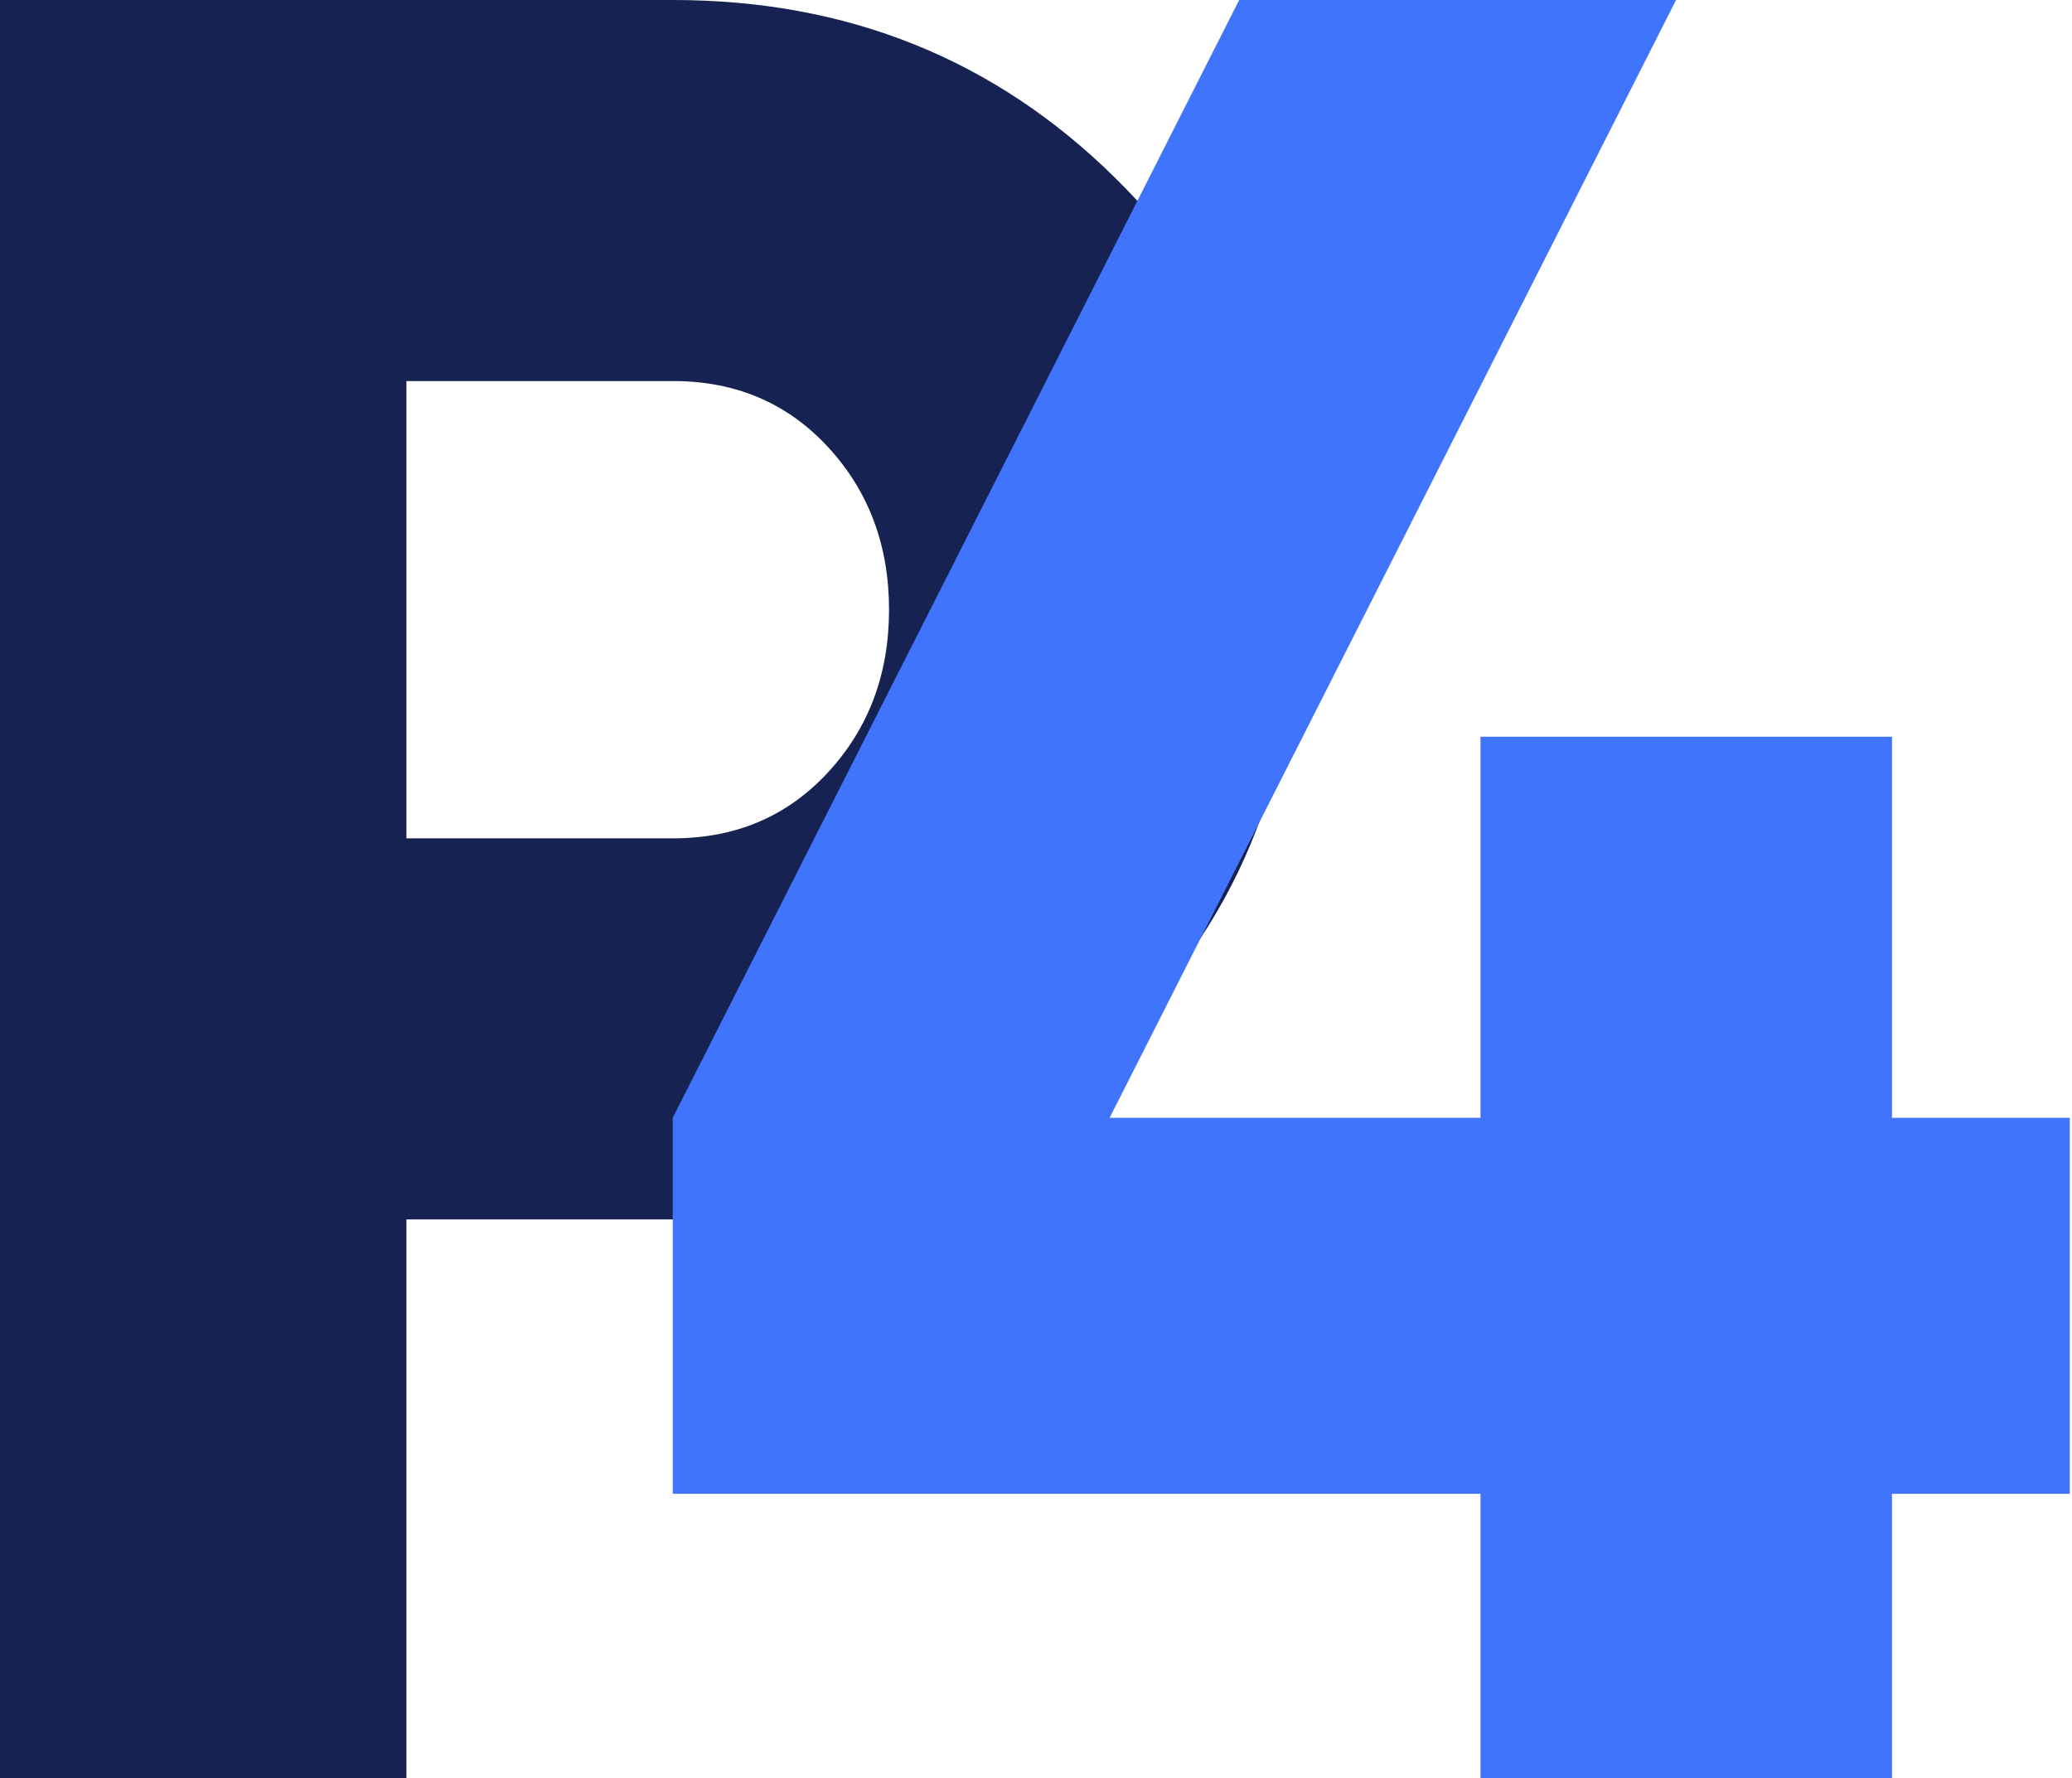
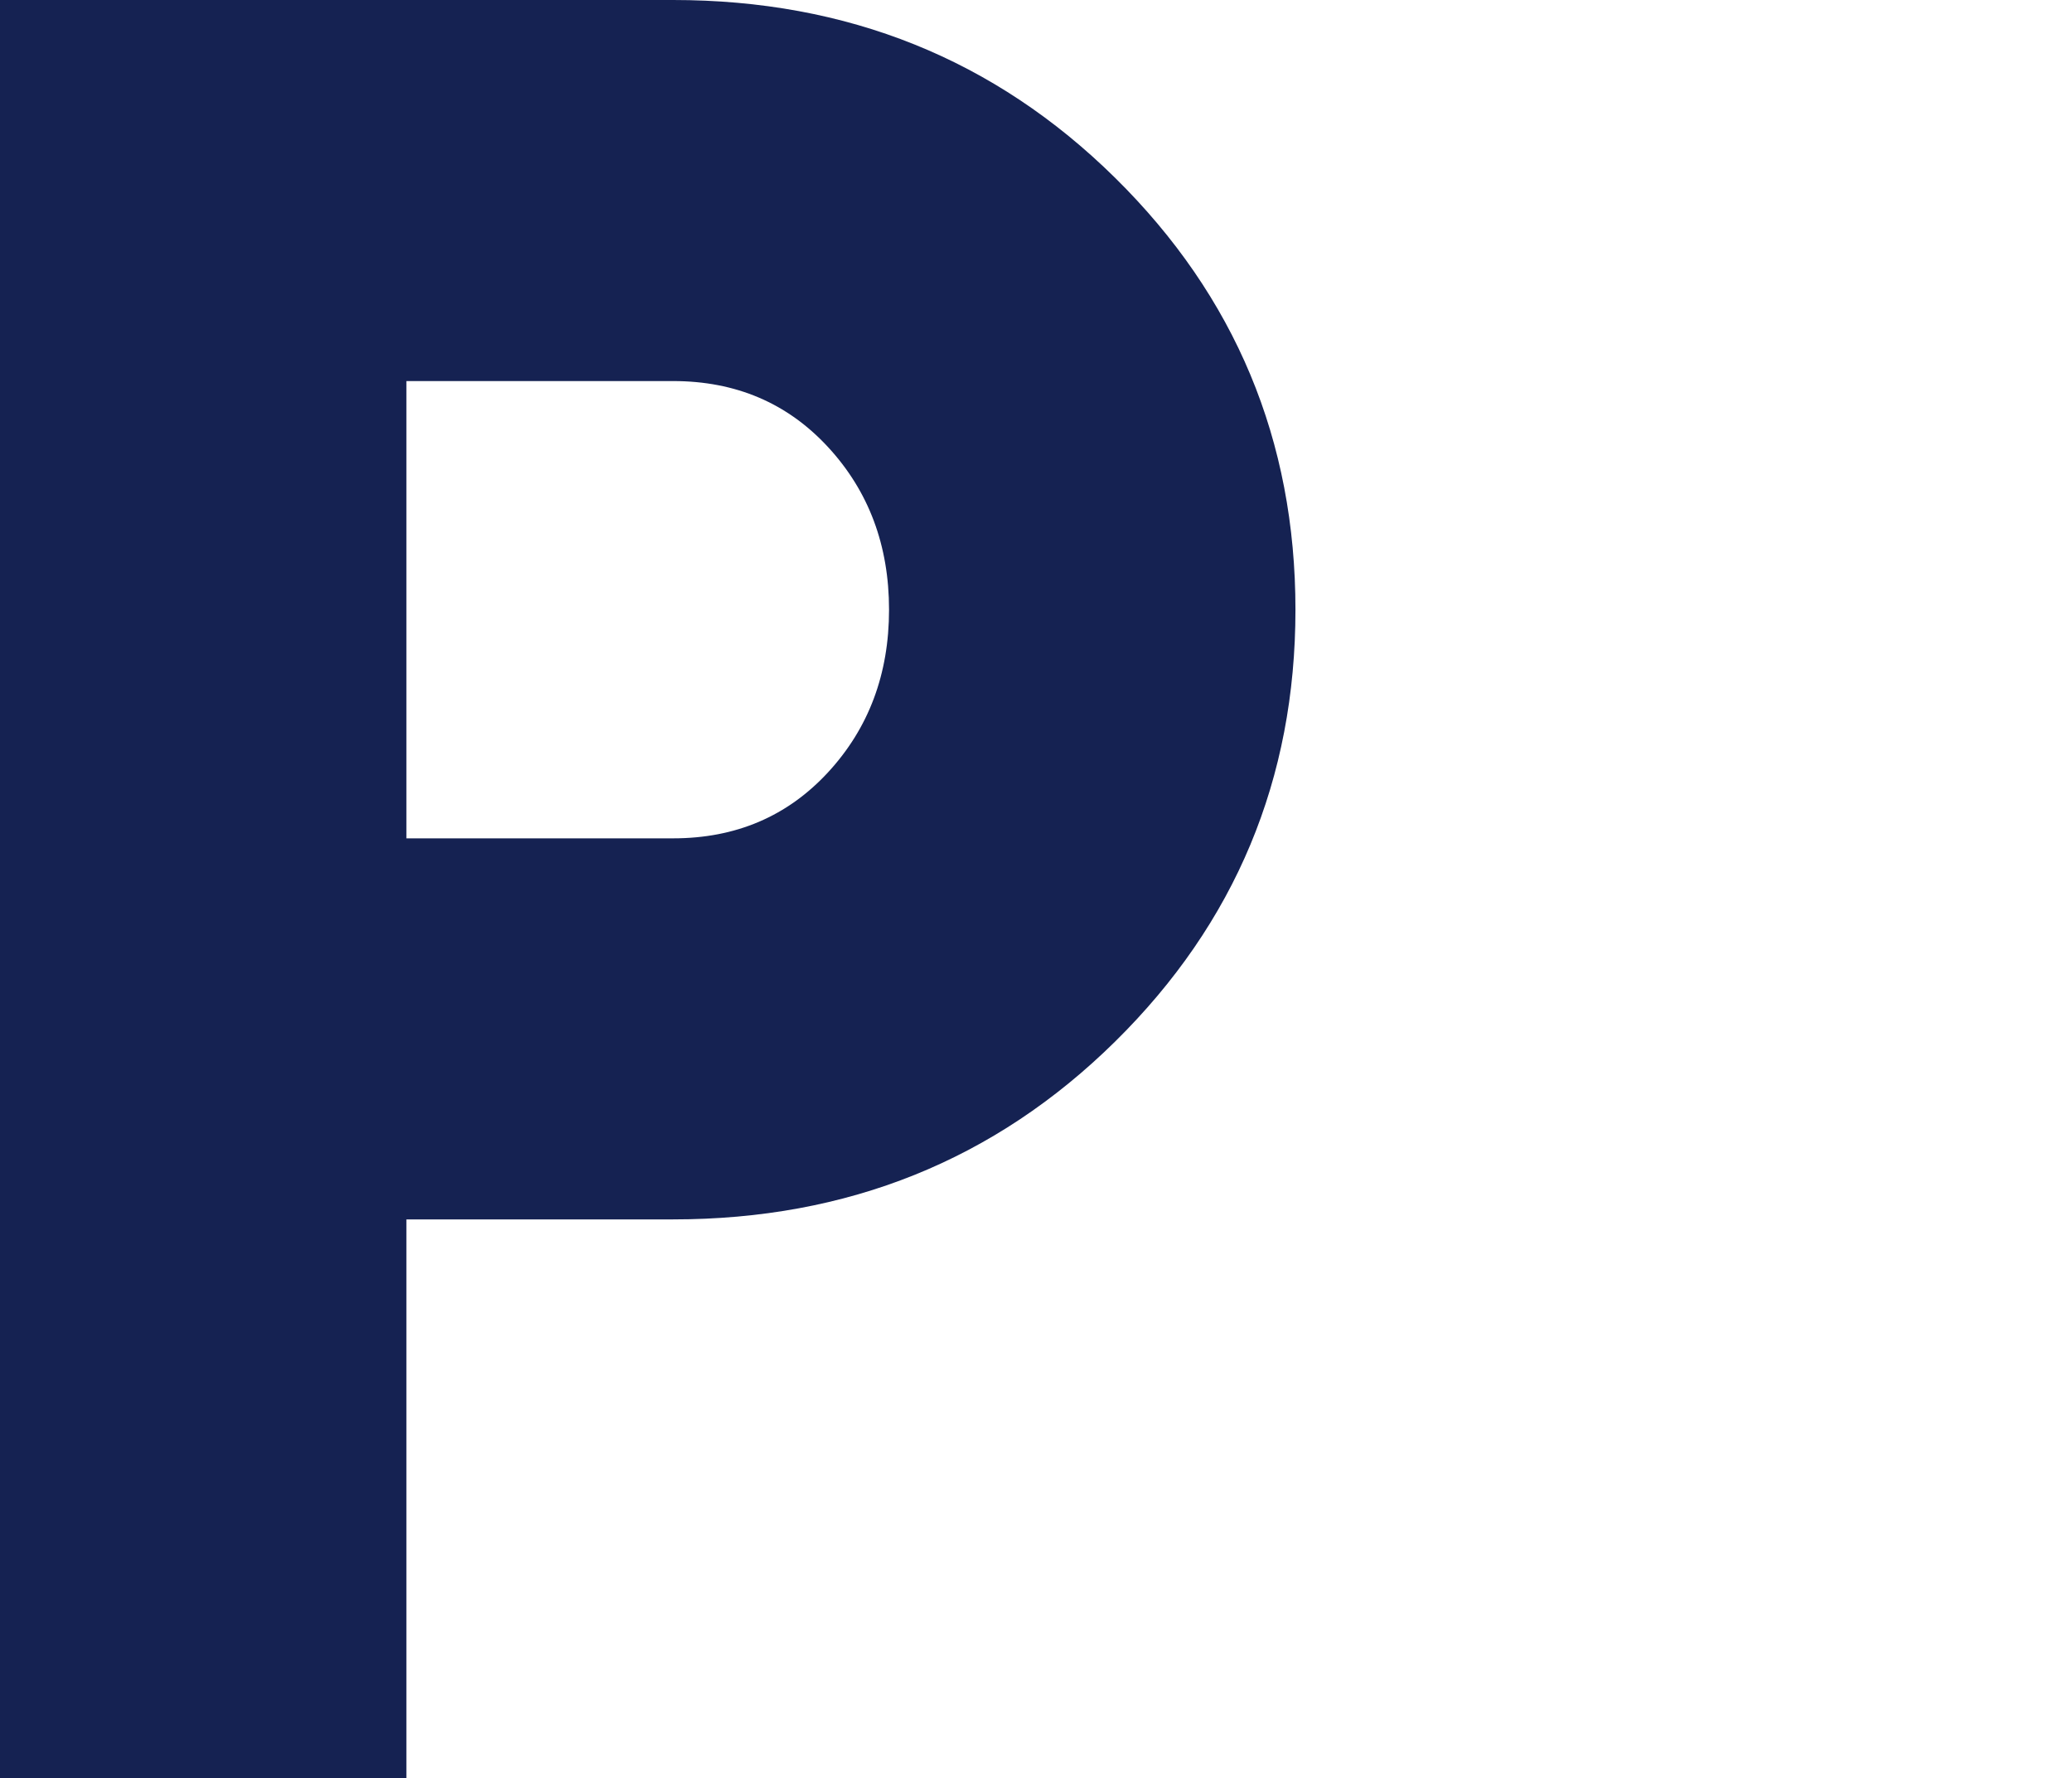
<svg xmlns="http://www.w3.org/2000/svg" width="571" height="490" viewBox="0 0 571 490" fill="none">
  <path d="M185.5 -3.33786e-05C233.567 -3.33786e-05 274.167 16.333 307.3 49C340.433 81.667 357 121.333 357 168C357 214.667 340.433 254.333 307.3 287C274.167 319.667 233.567 336 185.5 336H112V490H1.66893e-06V-3.33786e-05H185.5ZM185.5 231C202.767 231 217 224.933 228.2 212.8C239.4 200.667 245 185.733 245 168C245 150.267 239.4 135.333 228.2 123.2C217 111.067 202.767 105 185.5 105H112V231H185.5Z" fill="#152252" />
-   <path d="M570.391 308V411.6H521.391V490H407.991V411.6H185.391V308L341.491 -3.33786e-05H461.891L305.791 308H407.991V203H521.391V308H570.391Z" fill="#4074FC" />
</svg>